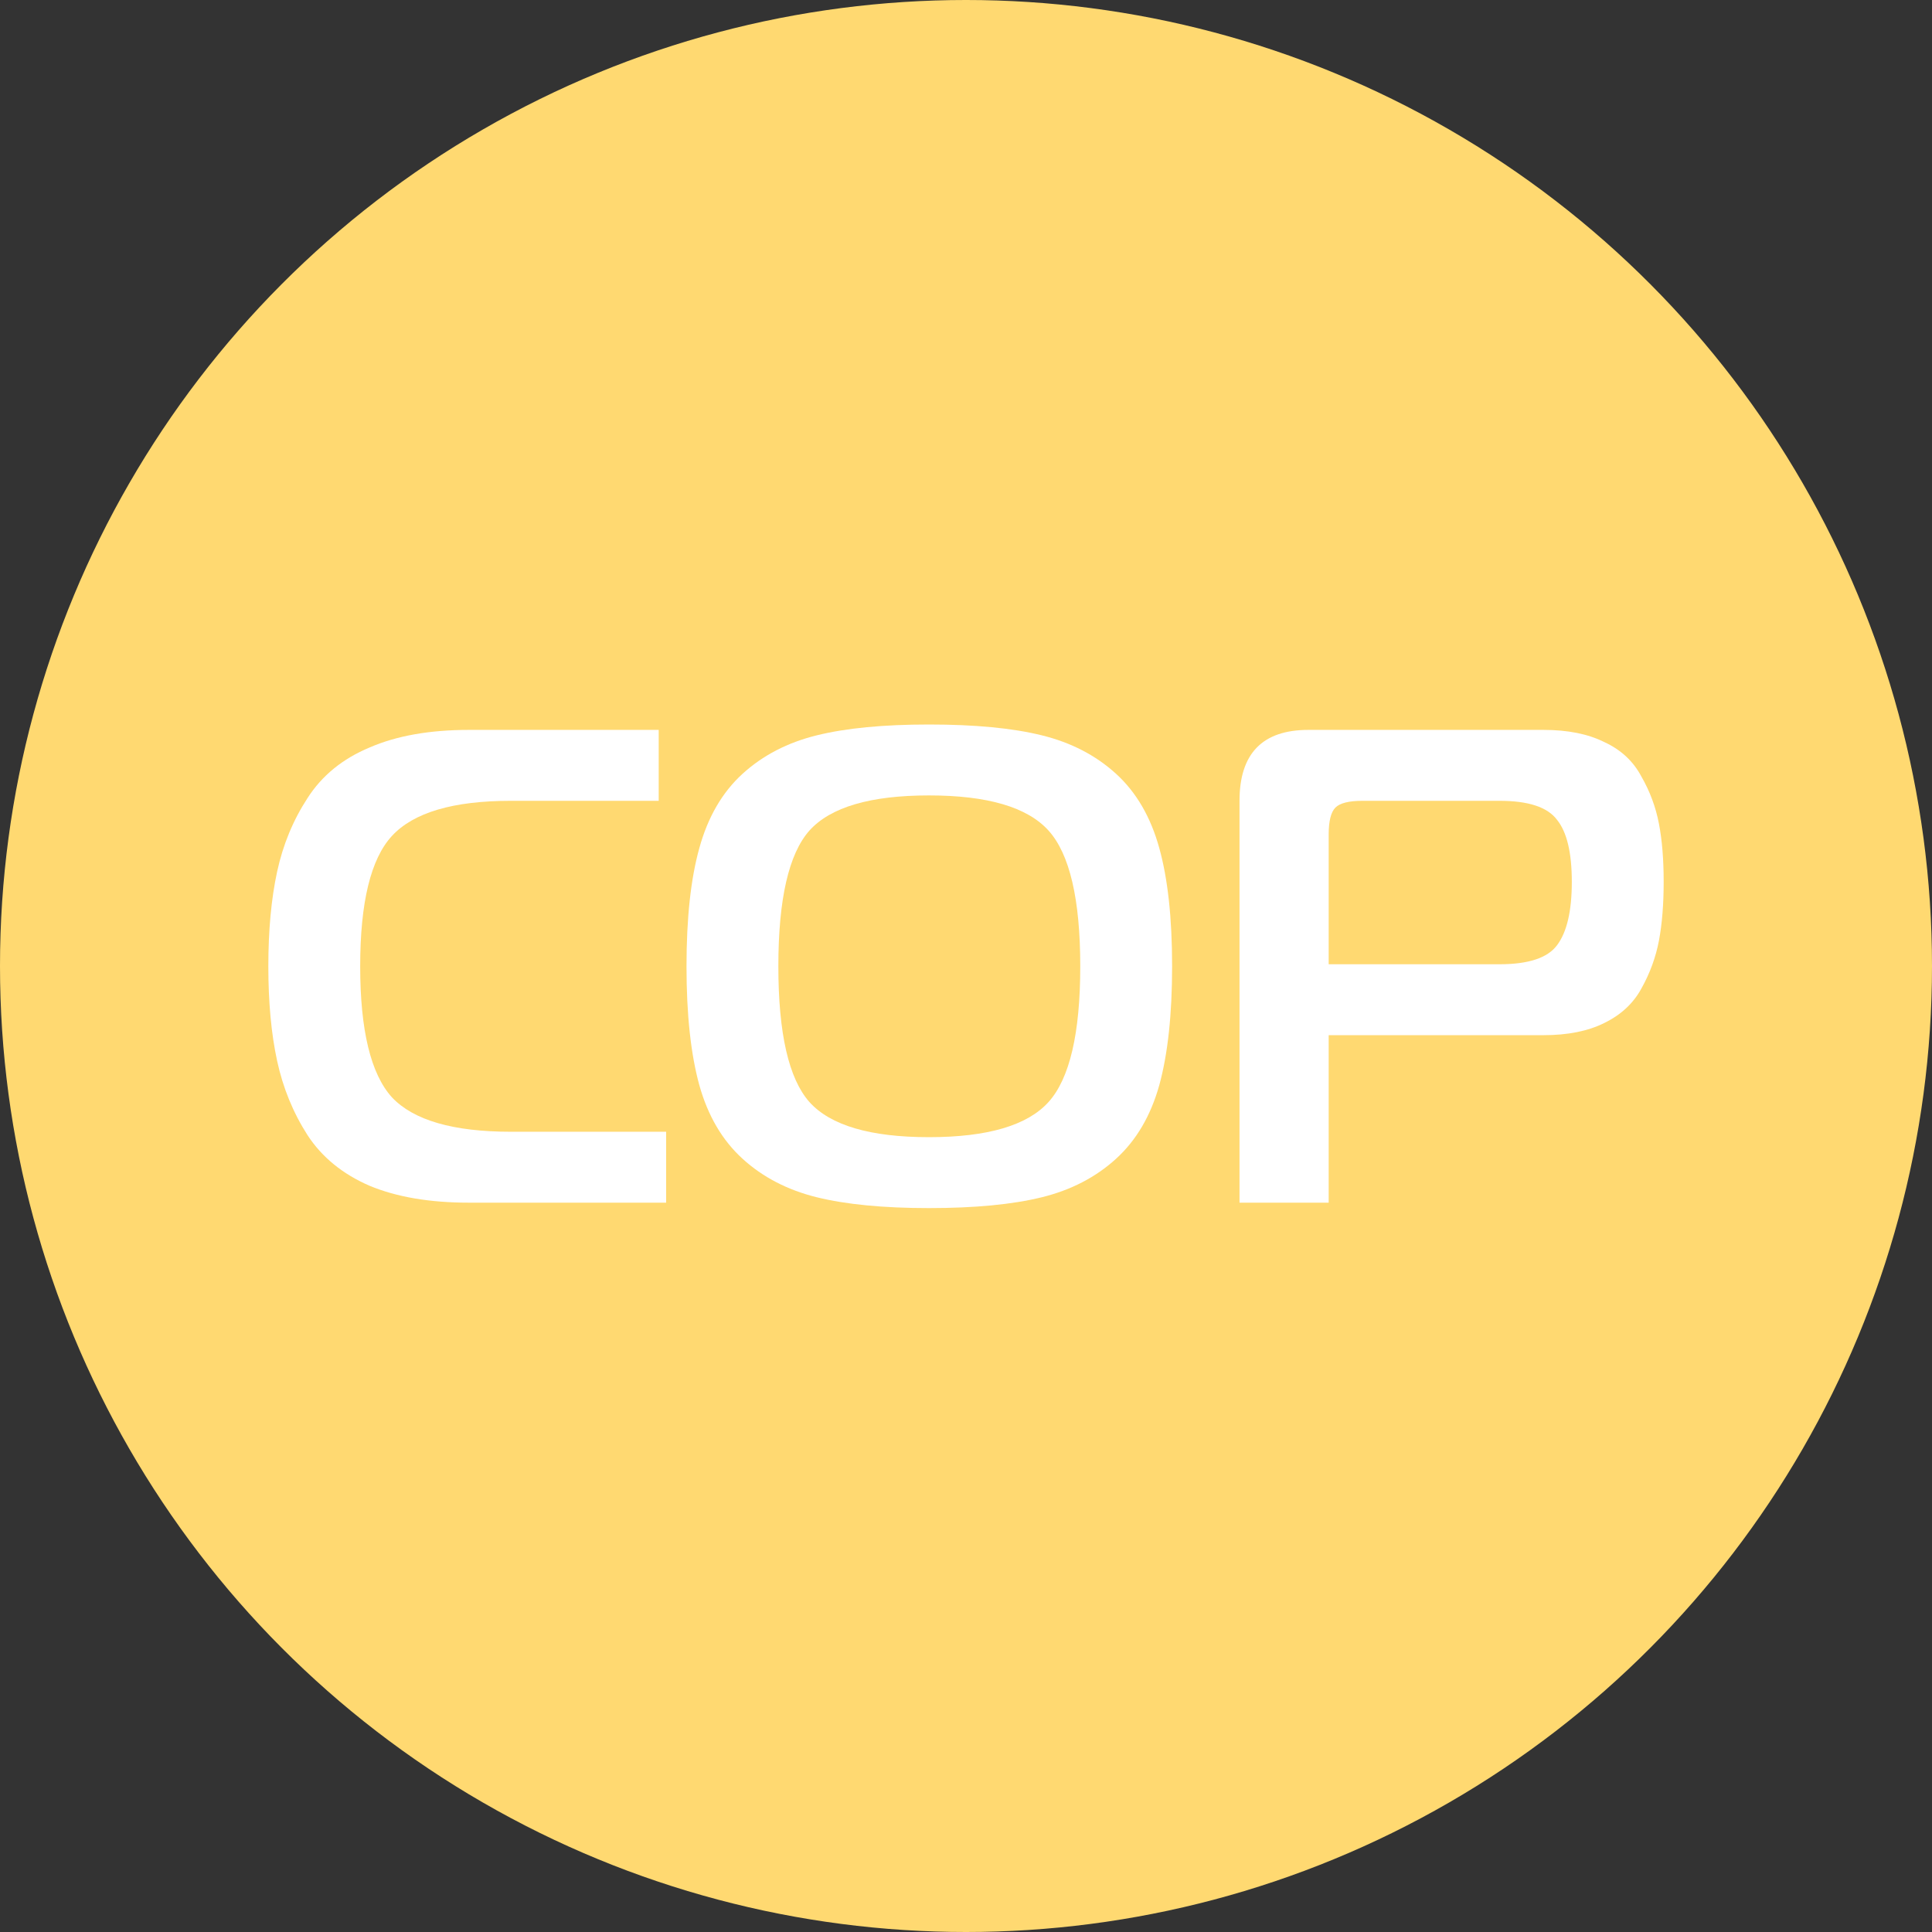
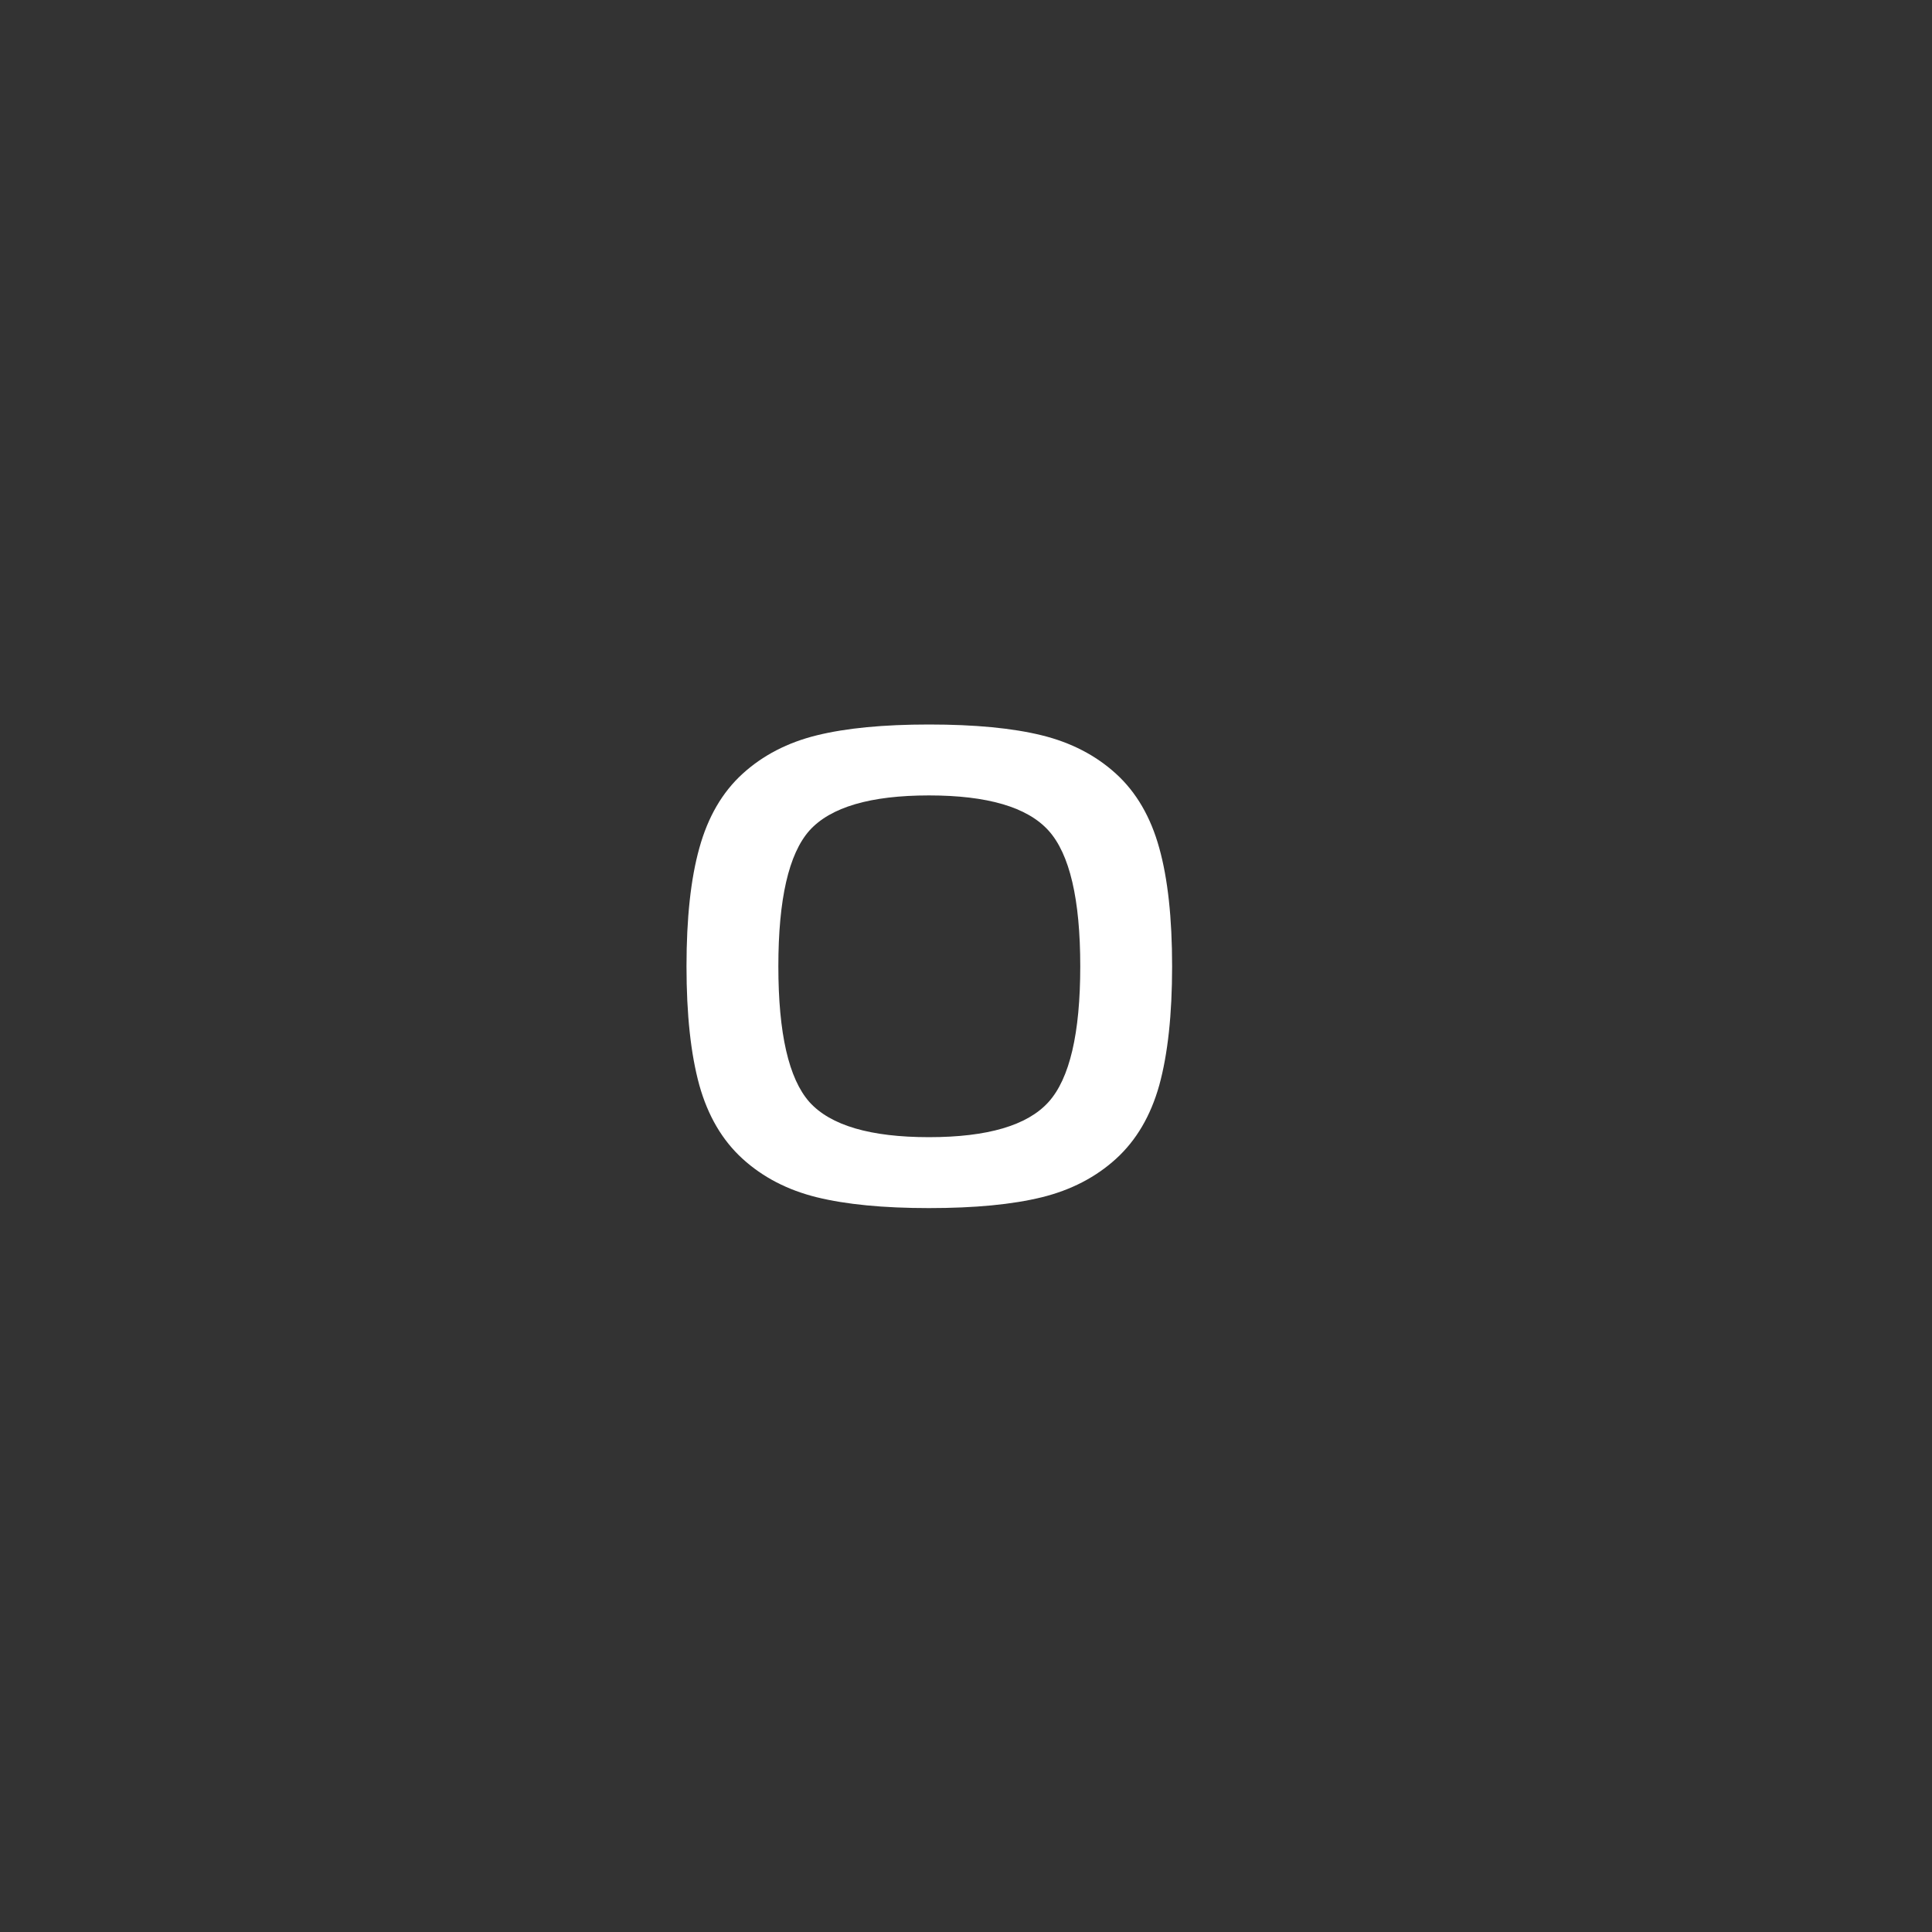
<svg xmlns="http://www.w3.org/2000/svg" width="72" height="72" viewBox="0 0 72 72" fill="none">
  <rect x="0" y="0" width="72" height="72" fill="#333333" stroke="none" />
-   <circle cx="36" cy="36" r="36" fill="#FFD971" />
-   <path d="M46.193 44.82V29.844C46.193 28.082 47.049 27.201 48.761 27.201H57.52C58.426 27.201 59.181 27.352 59.785 27.654C60.406 27.939 60.867 28.367 61.169 28.938C61.488 29.492 61.706 30.079 61.824 30.7C61.941 31.304 62 32.025 62 32.864C62 33.703 61.941 34.433 61.824 35.054C61.706 35.675 61.488 36.271 61.169 36.841C60.867 37.395 60.406 37.823 59.785 38.125C59.181 38.427 58.426 38.578 57.52 38.578H49.516V44.82H46.193ZM49.516 35.935H55.884C56.958 35.935 57.671 35.7 58.023 35.23C58.392 34.744 58.577 33.955 58.577 32.864C58.577 31.774 58.392 31.002 58.023 30.549C57.671 30.079 56.958 29.844 55.884 29.844H50.774C50.271 29.844 49.935 29.928 49.767 30.096C49.6 30.264 49.516 30.599 49.516 31.102V35.935Z" fill="white" />
  <path d="M34.62 27C36.331 27 37.732 27.134 38.823 27.403C39.914 27.671 40.837 28.149 41.592 28.837C42.347 29.525 42.884 30.448 43.203 31.606C43.521 32.747 43.681 34.215 43.681 36.011C43.681 37.806 43.521 39.283 43.203 40.441C42.884 41.582 42.347 42.496 41.592 43.184C40.837 43.872 39.914 44.35 38.823 44.619C37.732 44.887 36.331 45.022 34.62 45.022C32.925 45.022 31.532 44.887 30.441 44.619C29.351 44.35 28.428 43.872 27.673 43.184C26.918 42.496 26.381 41.582 26.062 40.441C25.743 39.283 25.584 37.806 25.584 36.011C25.584 34.215 25.743 32.747 26.062 31.606C26.381 30.448 26.918 29.525 27.673 28.837C28.428 28.149 29.351 27.671 30.441 27.403C31.532 27.134 32.925 27 34.62 27ZM30.165 30.952C29.393 31.824 29.007 33.511 29.007 36.011C29.007 38.511 29.393 40.197 30.165 41.07C30.953 41.943 32.438 42.379 34.62 42.379C36.801 42.379 38.286 41.943 39.075 41.07C39.863 40.197 40.258 38.511 40.258 36.011C40.258 33.511 39.863 31.824 39.075 30.952C38.286 30.079 36.801 29.643 34.62 29.643C32.438 29.643 30.953 30.079 30.165 30.952Z" fill="white" />
-   <path d="M24.825 44.82H17.475C16.016 44.82 14.782 44.61 13.775 44.191C12.769 43.755 11.997 43.125 11.46 42.303C10.923 41.464 10.545 40.541 10.327 39.534C10.109 38.528 10 37.353 10 36.011C10 34.668 10.109 33.494 10.327 32.487C10.545 31.48 10.923 30.566 11.46 29.743C11.997 28.904 12.769 28.275 13.775 27.856C14.782 27.419 16.016 27.201 17.475 27.201H24.548V29.844H19.036C16.888 29.844 15.412 30.28 14.606 31.153C13.817 32.009 13.423 33.628 13.423 36.011C13.423 38.393 13.817 40.021 14.606 40.894C15.412 41.749 16.888 42.177 19.036 42.177H24.825V44.82Z" fill="white" />
</svg>